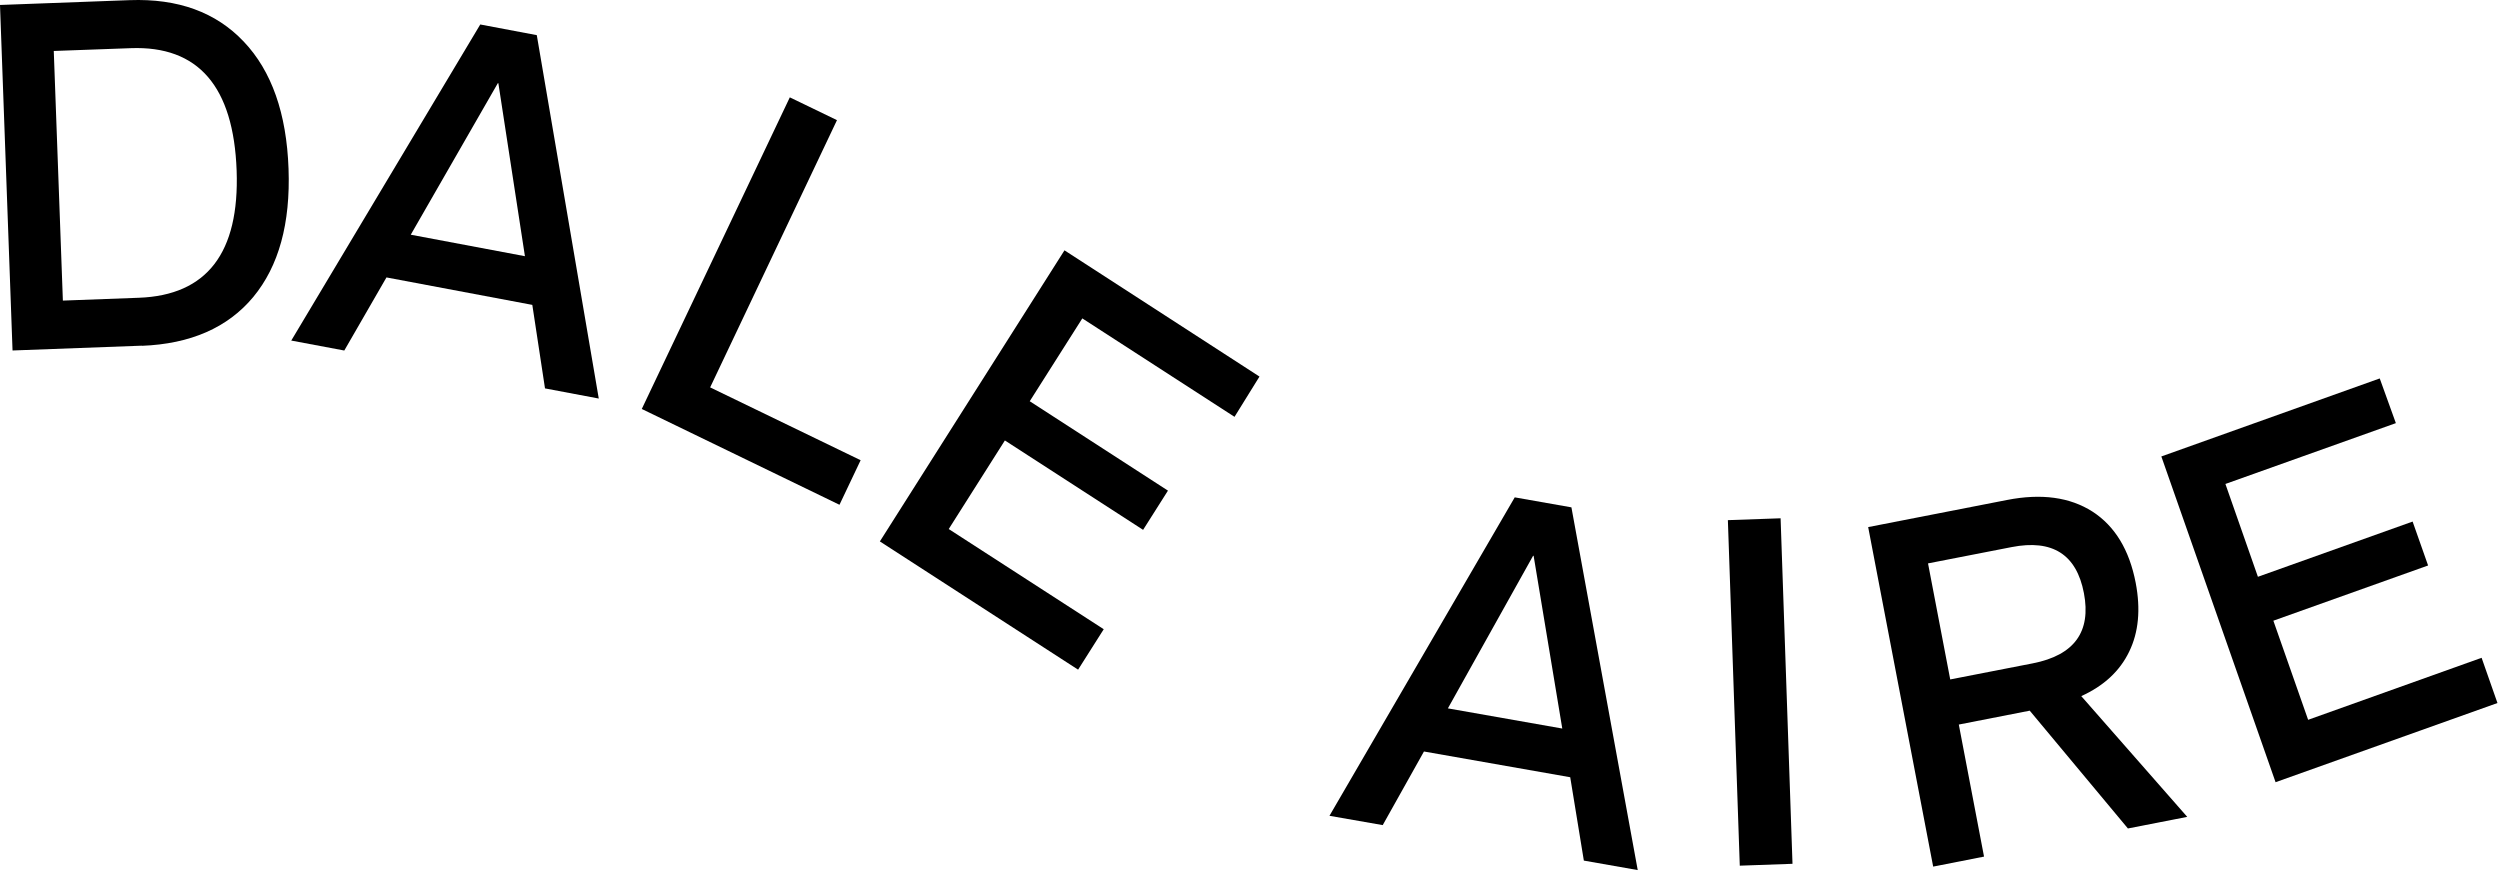
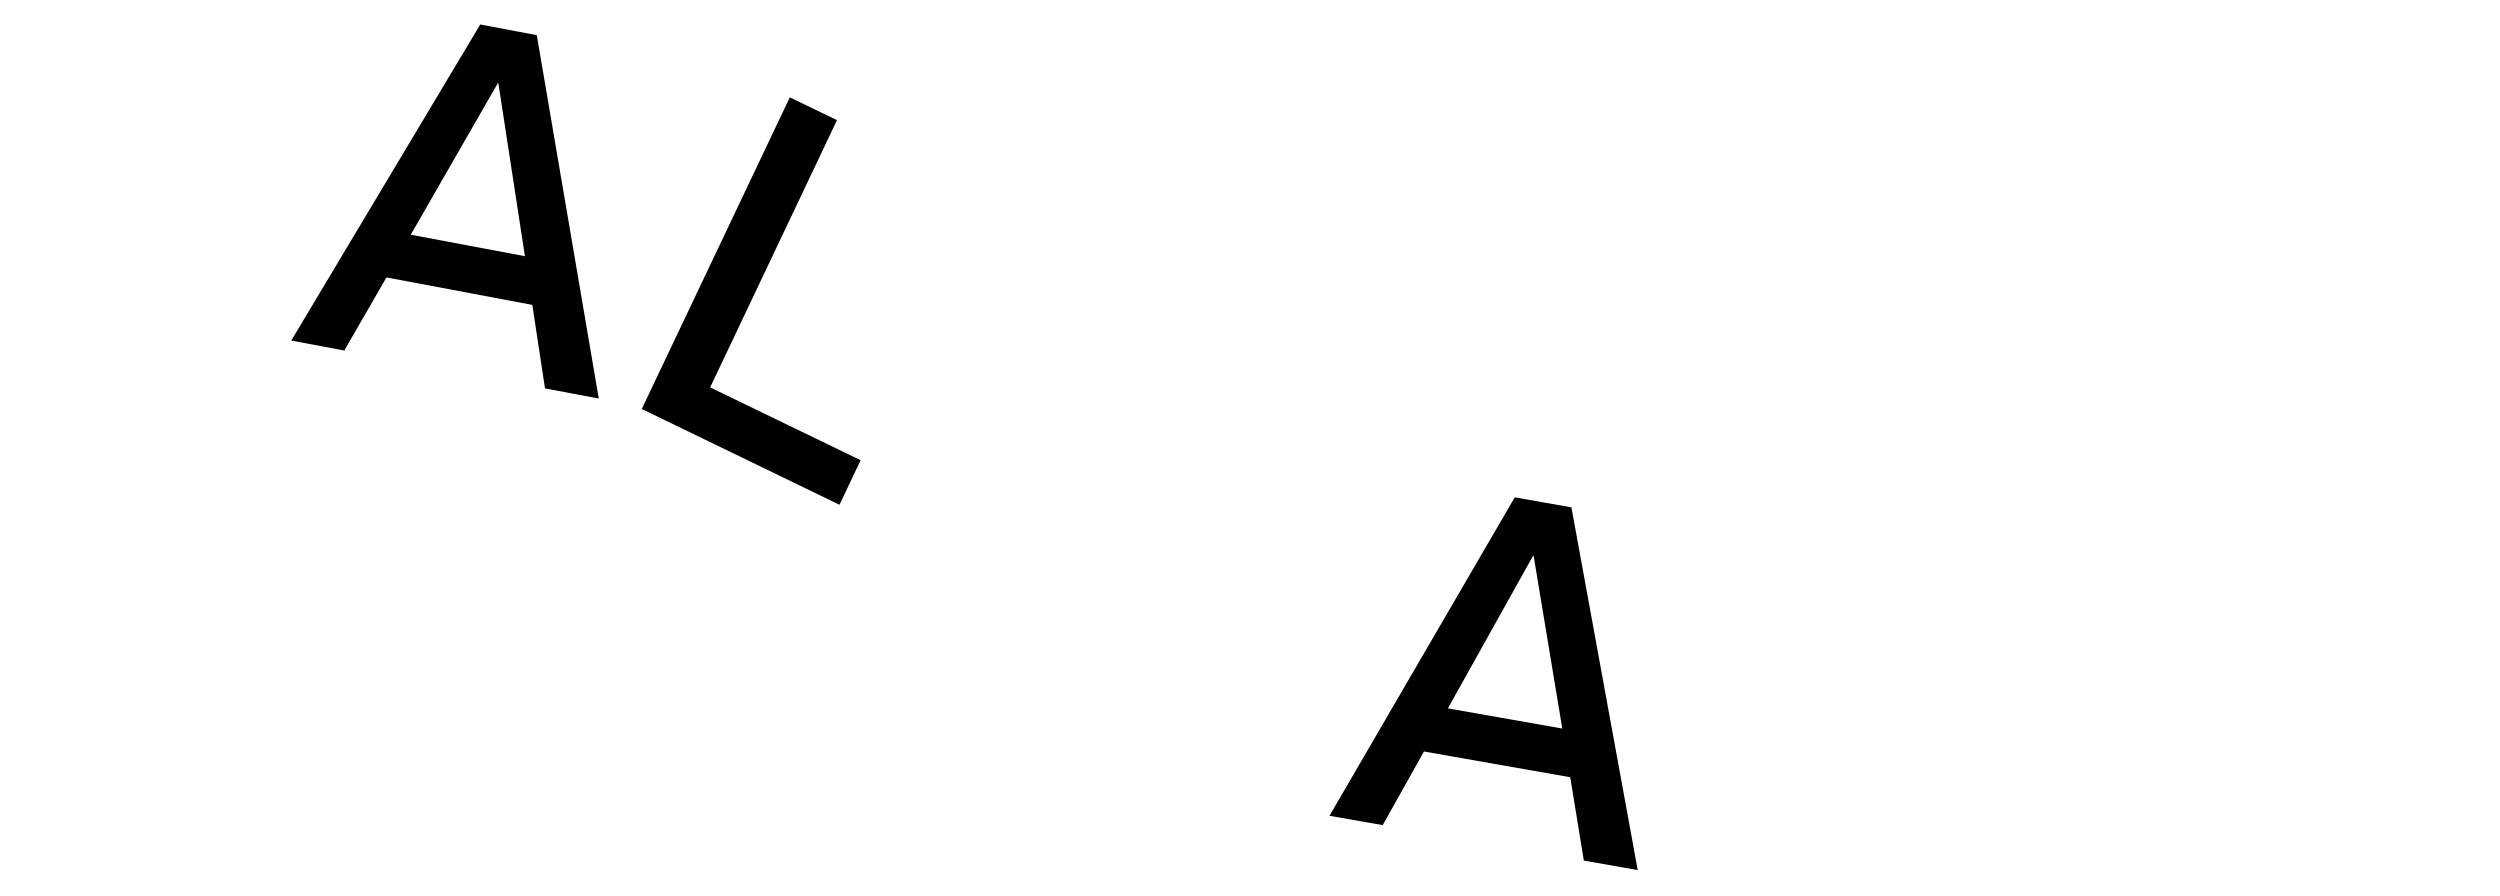
<svg xmlns="http://www.w3.org/2000/svg" width="67" height="24" viewBox="0 0 67 24" fill="none">
-   <path d="M3.803 9.264L0.336 9.393L0 0.133L3.477 0.004C4.769 -0.043 5.786 0.326 6.533 1.116C7.28 1.902 7.68 3.039 7.733 4.523C7.786 5.989 7.471 7.133 6.788 7.959C6.104 8.781 5.106 9.218 3.799 9.268L3.803 9.264ZM1.682 8.056L3.721 7.98C5.548 7.913 6.419 6.776 6.342 4.573C6.26 2.317 5.315 1.223 3.505 1.291L1.441 1.366L1.685 8.056H1.682Z" fill="black" />
  <path d="M7.804 9.13L12.871 0.656L14.386 0.942L16.047 10.681L14.606 10.409L14.266 8.171L10.357 7.435L9.227 9.394L7.8 9.126L7.804 9.13ZM11.012 6.291L14.068 6.866L13.356 2.229H13.342L11.008 6.291H11.012Z" fill="black" />
  <path d="M17.198 10.964L21.167 2.609L22.431 3.22L19.032 10.382L23.065 12.334L22.498 13.528L17.201 10.961L17.198 10.964Z" fill="black" />
-   <path d="M23.578 14.514L28.528 6.709L33.754 10.092L33.085 11.171L29.006 8.533L27.597 10.753L31.301 13.149L30.635 14.2L26.931 11.804L25.426 14.178L29.58 16.863L28.893 17.947L23.582 14.511L23.578 14.514Z" fill="black" />
  <path d="M35.63 21.863L40.595 13.329L42.114 13.597L43.891 23.318L42.447 23.064L42.082 20.83L38.162 20.14L37.057 22.113L35.627 21.863H35.63ZM38.807 18.985L41.869 19.525L41.101 14.895H41.087L38.803 18.985H38.807Z" fill="black" />
-   <path d="M46.626 23.2L46.307 13.94L47.72 13.89L48.039 23.15L46.626 23.2Z" fill="black" />
-   <path d="M51.809 23.225L50.067 14.126L53.785 13.4C54.712 13.218 55.474 13.325 56.079 13.711C56.681 14.101 57.067 14.738 57.237 15.621C57.372 16.329 57.315 16.944 57.063 17.462C56.812 17.984 56.384 18.381 55.778 18.656L58.618 21.892L57.028 22.203L54.397 19.046L52.496 19.418L53.172 22.957L51.809 23.225ZM52.266 18.209L54.482 17.777C55.59 17.558 56.047 16.933 55.849 15.896C55.651 14.859 55.006 14.448 53.912 14.662L51.671 15.099L52.266 18.209Z" fill="black" />
-   <path d="M60.987 20.968L57.924 12.233L63.777 10.142L64.209 11.34L59.641 12.97L60.512 15.458L64.658 13.978L65.073 15.155L60.926 16.635L61.858 19.291L66.507 17.629L66.932 18.841L60.983 20.964L60.987 20.968Z" fill="black" />
</svg>